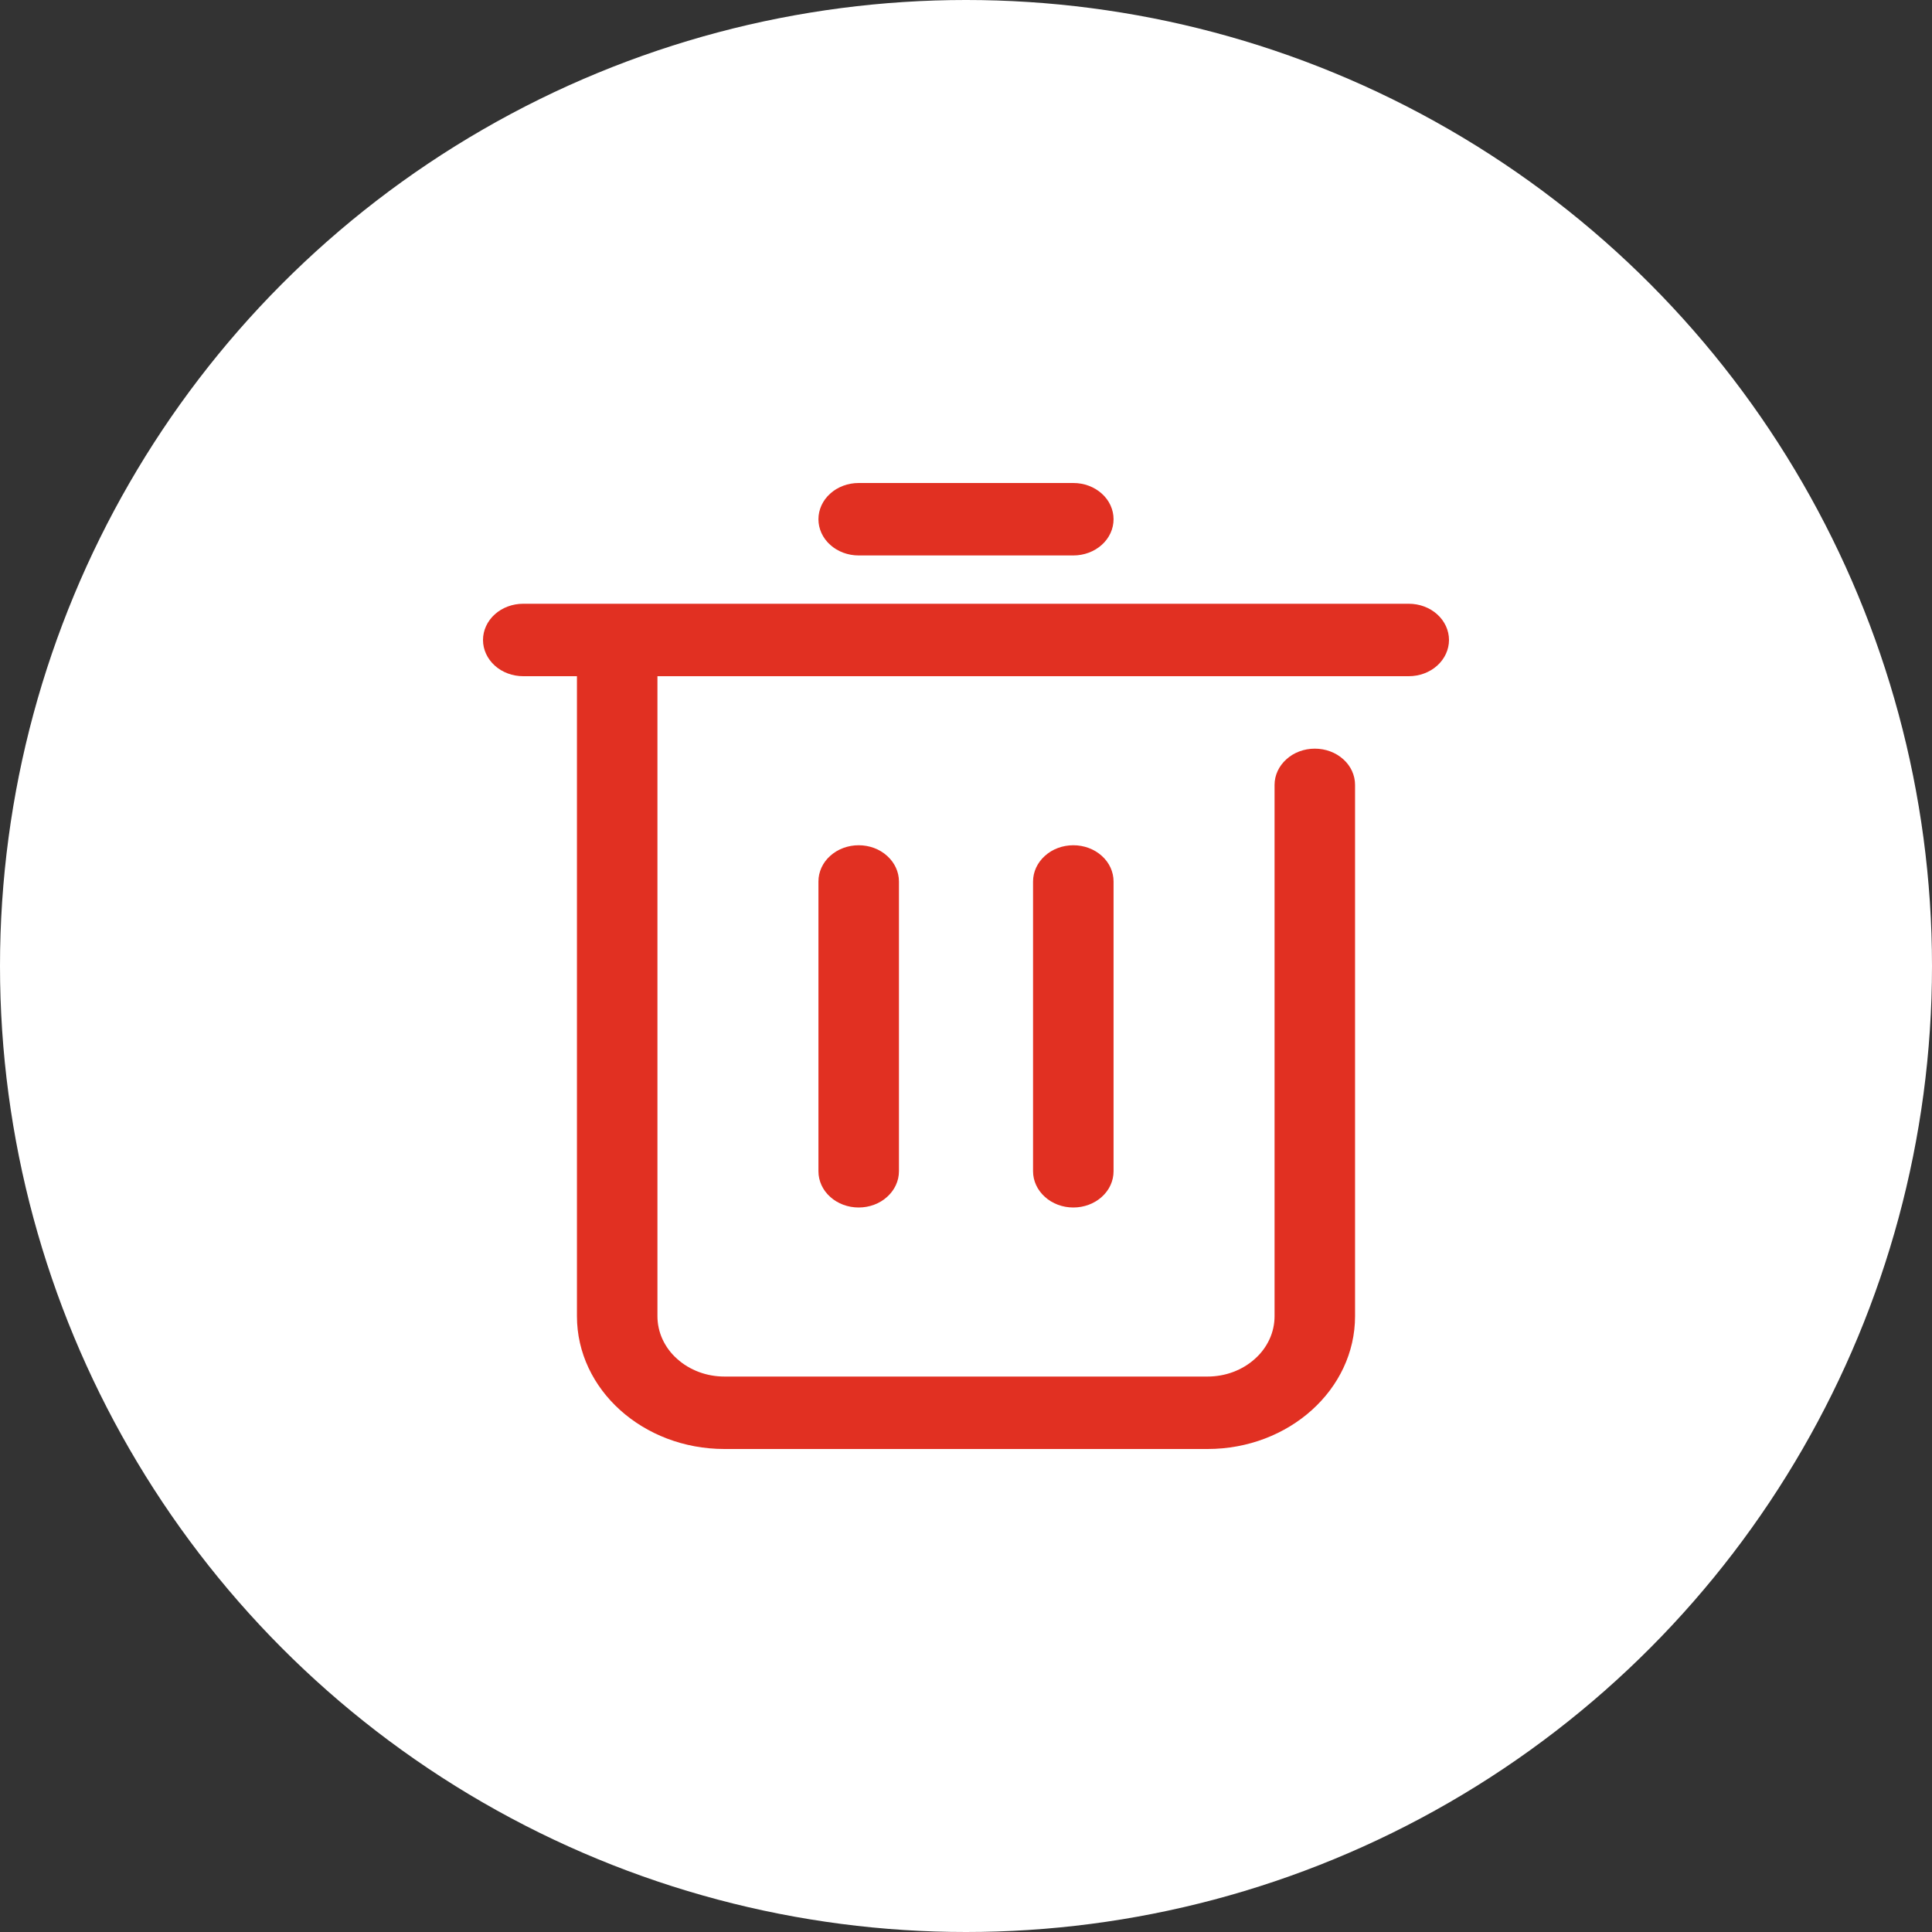
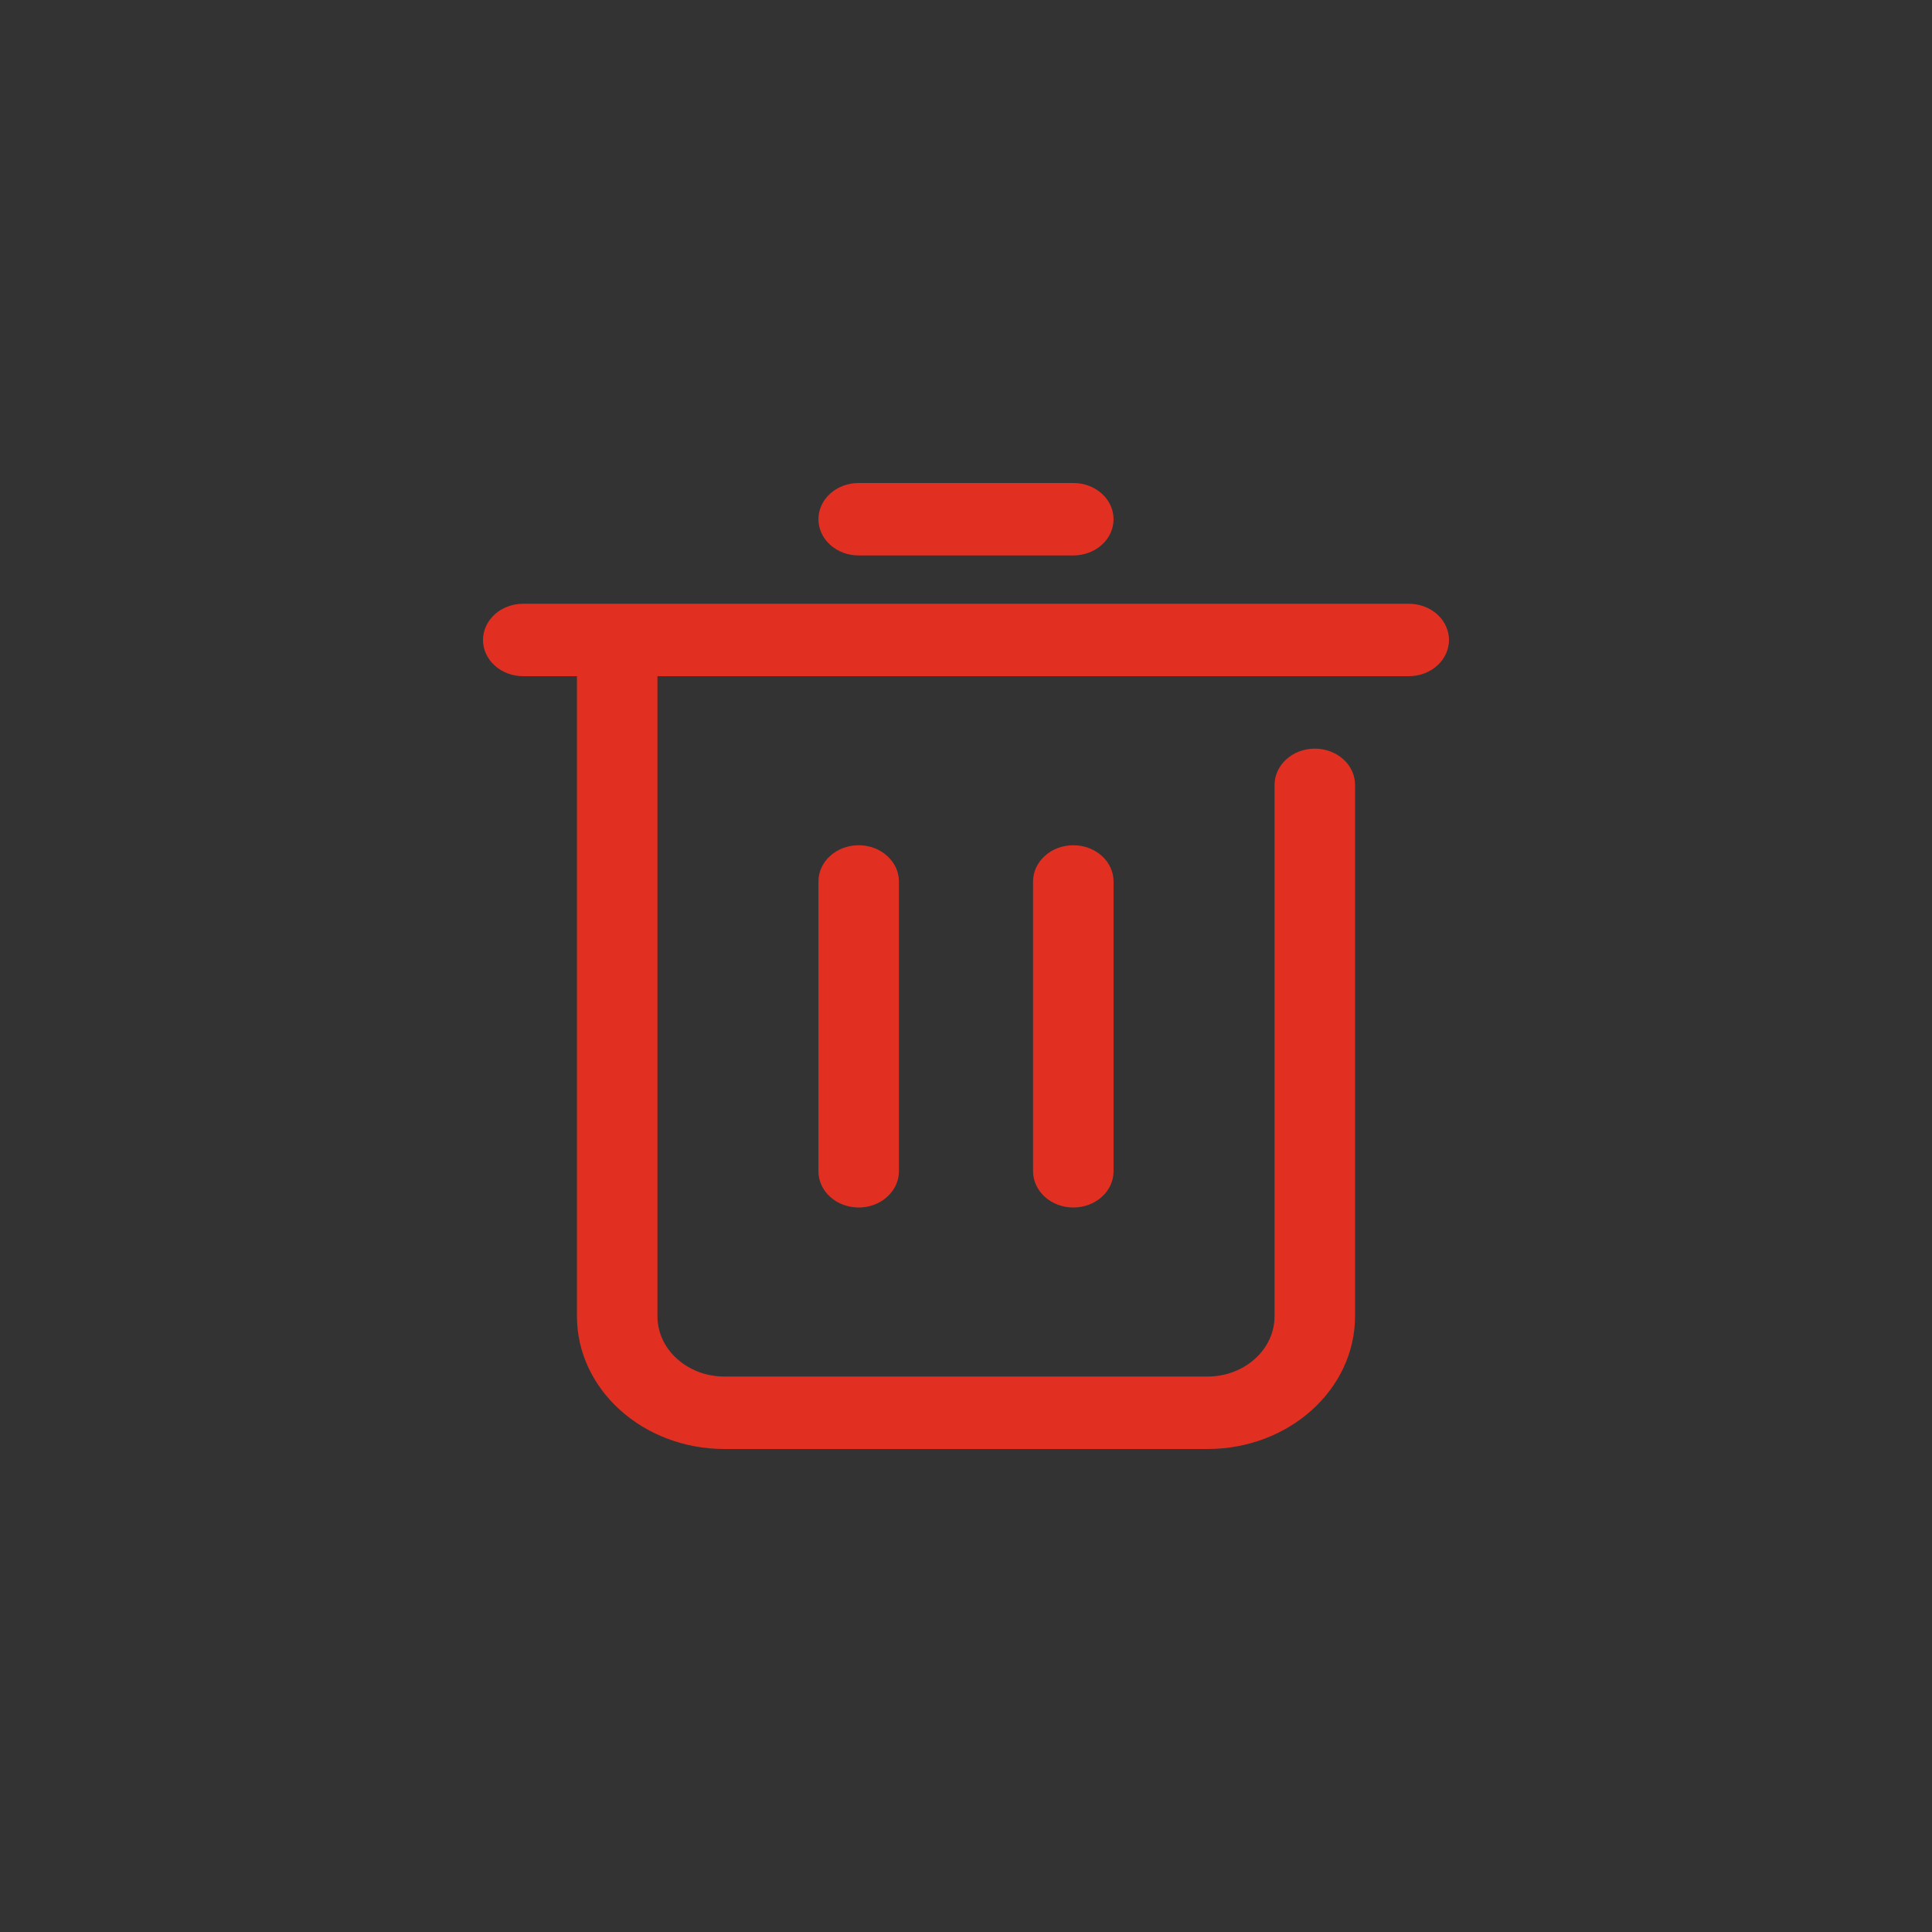
<svg xmlns="http://www.w3.org/2000/svg" width="24" height="24" viewBox="0 0 24 24" fill="none">
  <rect x="0" y="0" width="24" height="24" fill="#333333" stroke="none" />
-   <circle cx="12" cy="12" r="12" fill="#ffffff00" />
  <path d="M7.167 8.4H6.5C6.367 8.4 6.24 8.353 6.146 8.268C6.053 8.184 6 8.069 6 7.95C6 7.831 6.053 7.716 6.146 7.632C6.24 7.547 6.367 7.5 6.5 7.5H17.5C17.633 7.5 17.76 7.547 17.854 7.632C17.947 7.716 18 7.831 18 7.95C18 8.069 17.947 8.184 17.854 8.268C17.76 8.353 17.633 8.4 17.5 8.4H8.167V16.35C8.167 16.448 8.188 16.546 8.23 16.637C8.272 16.728 8.333 16.811 8.411 16.88C8.488 16.95 8.58 17.005 8.681 17.043C8.782 17.081 8.891 17.1 9 17.1H15C15.109 17.1 15.218 17.081 15.319 17.043C15.42 17.005 15.512 16.95 15.589 16.88C15.667 16.811 15.728 16.728 15.77 16.637C15.812 16.546 15.833 16.448 15.833 16.35V9.75C15.833 9.631 15.886 9.516 15.98 9.432C16.073 9.347 16.201 9.3 16.333 9.3C16.466 9.3 16.593 9.347 16.687 9.432C16.781 9.516 16.833 9.631 16.833 9.75V16.35C16.833 17.261 16.012 18 15 18H9C7.987 18 7.167 17.261 7.167 16.35V8.4ZM10.667 6.9C10.534 6.9 10.407 6.853 10.313 6.768C10.219 6.684 10.167 6.569 10.167 6.45C10.167 6.331 10.219 6.216 10.313 6.132C10.407 6.047 10.534 6 10.667 6H13.333C13.466 6 13.593 6.047 13.687 6.132C13.781 6.216 13.833 6.331 13.833 6.45C13.833 6.569 13.781 6.684 13.687 6.768C13.593 6.853 13.466 6.9 13.333 6.9H10.667ZM10.167 10.95C10.167 10.831 10.219 10.716 10.313 10.632C10.407 10.547 10.534 10.5 10.667 10.5C10.799 10.5 10.927 10.547 11.02 10.632C11.114 10.716 11.167 10.831 11.167 10.95V14.55C11.167 14.669 11.114 14.784 11.02 14.868C10.927 14.953 10.799 15 10.667 15C10.534 15 10.407 14.953 10.313 14.868C10.219 14.784 10.167 14.669 10.167 14.55V10.95ZM12.833 10.95C12.833 10.831 12.886 10.716 12.98 10.632C13.073 10.547 13.201 10.5 13.333 10.5C13.466 10.5 13.593 10.547 13.687 10.632C13.781 10.716 13.833 10.831 13.833 10.95V14.55C13.833 14.669 13.781 14.784 13.687 14.868C13.593 14.953 13.466 15 13.333 15C13.201 15 13.073 14.953 12.98 14.868C12.886 14.784 12.833 14.669 12.833 14.55V10.95Z" fill="#E13022" />
</svg>